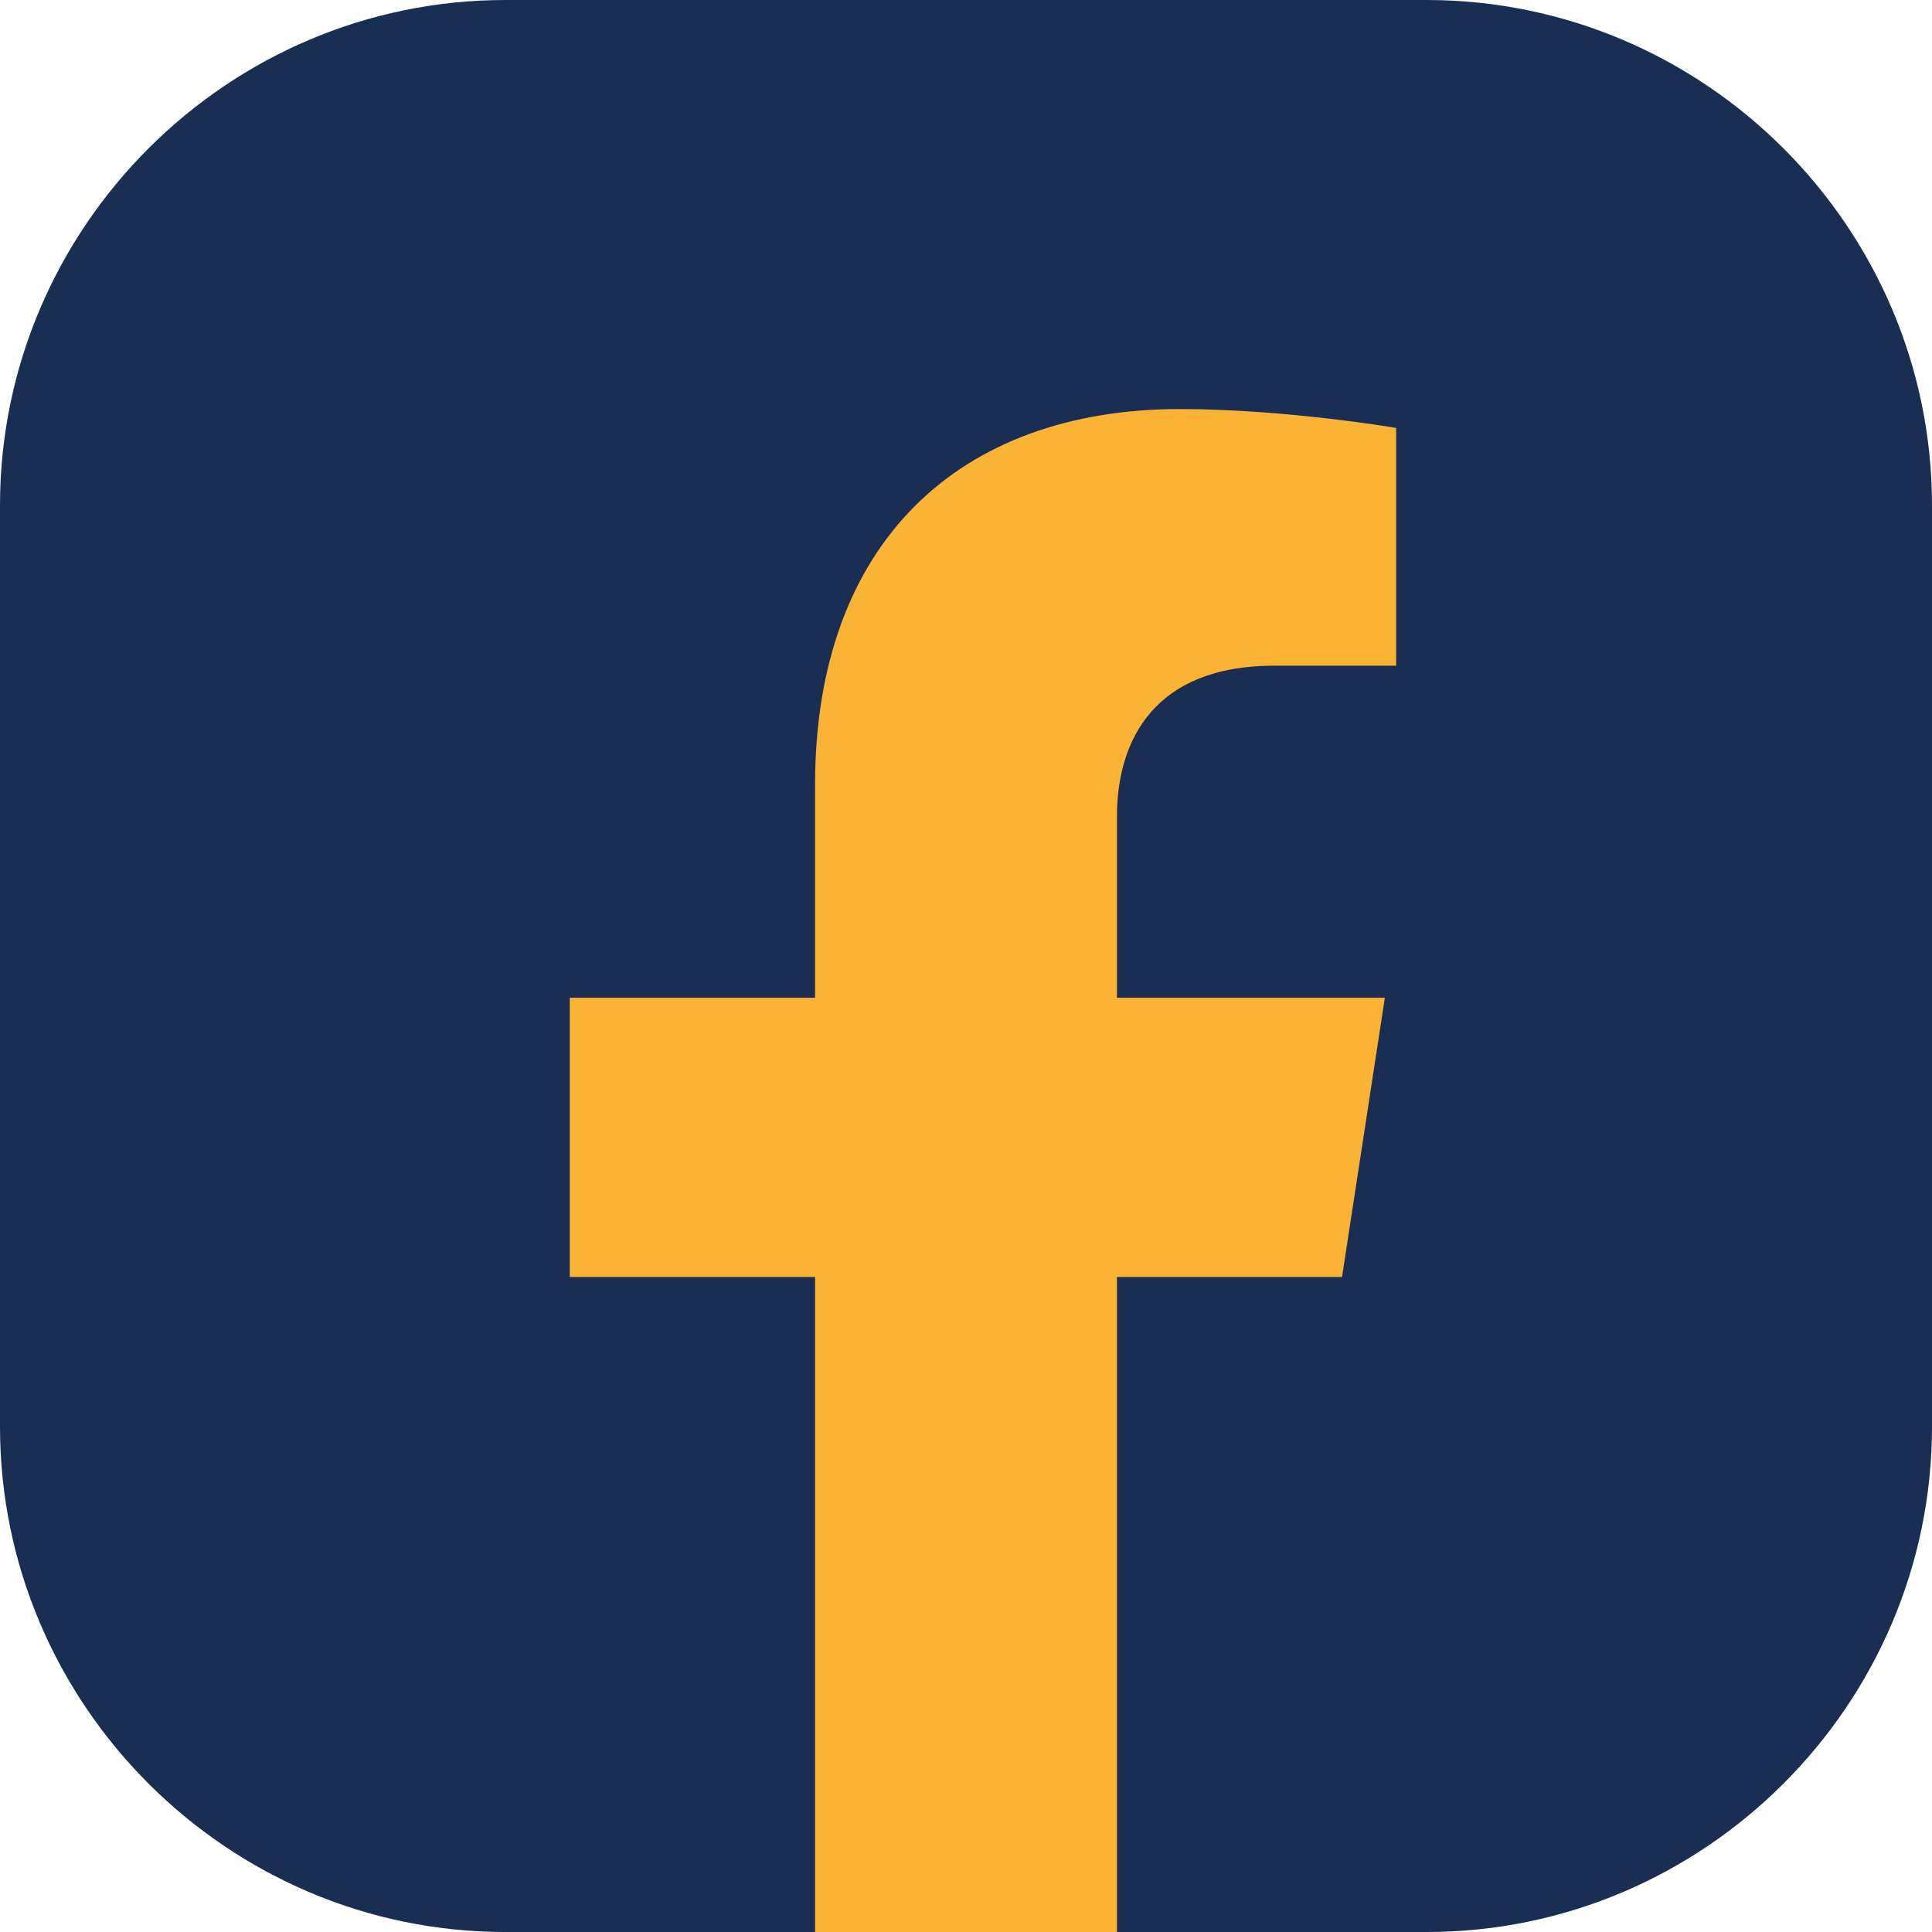
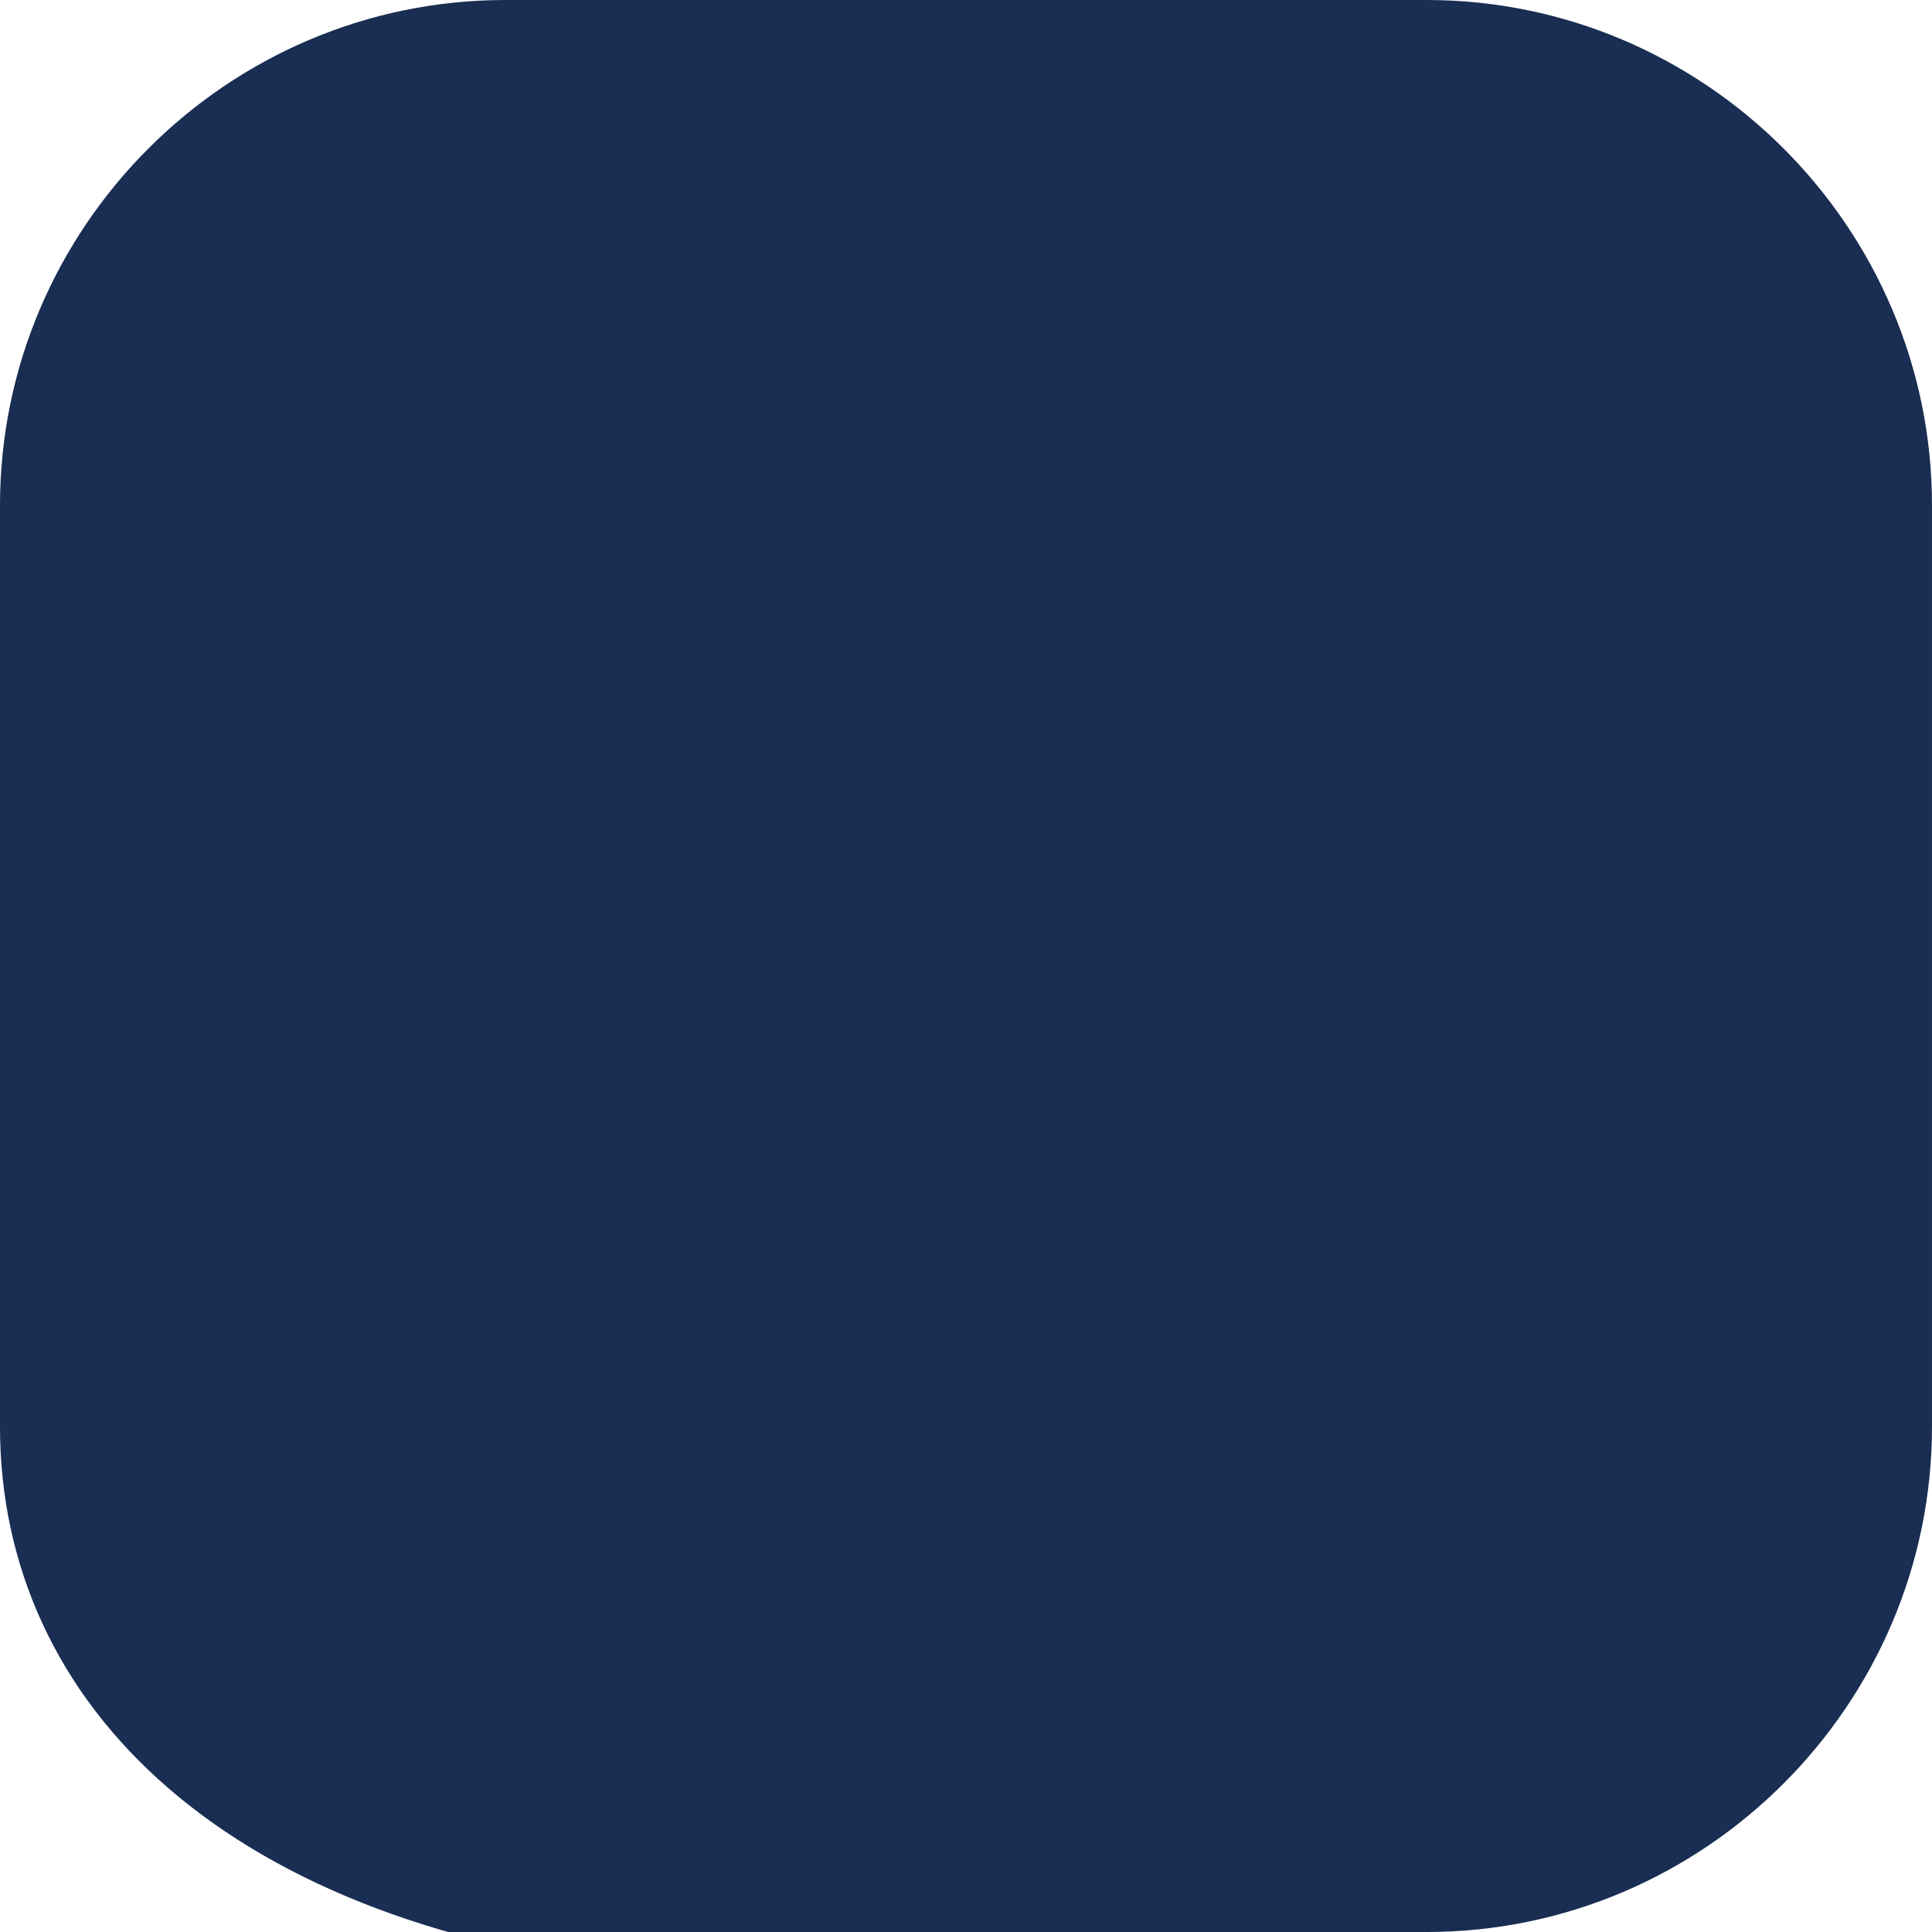
<svg xmlns="http://www.w3.org/2000/svg" version="1.1" id="Capa_1" x="0px" y="0px" viewBox="0 0 100.813 100.813" enable-background="new 0 0 100.813 100.813" xml:space="preserve">
  <g>
-     <path fill="#1A2D52" d="M0,74.442V26.371C0,11.867,11.867,0,26.371,0h48.071c14.504,0,26.371,11.867,26.371,26.371l0,48.072   c0,14.503-11.867,26.37-26.371,26.371h-16.16l-8.462-2.062l-7.29,2.062l-16.16,0C11.867,100.813,0,88.946,0,74.442z" />
+     <path fill="#1A2D52" d="M0,74.442V26.371C0,11.867,11.867,0,26.371,0h48.071c14.504,0,26.371,11.867,26.371,26.371l0,48.072   c0,14.503-11.867,26.37-26.371,26.371h-16.16l-7.29,2.062l-16.16,0C11.867,100.813,0,88.946,0,74.442z" />
    <g>
-       <path fill="#FBB336" d="M70.028,66.633l2.235-14.571h-13.98v-9.455c0-3.986,1.953-7.872,8.214-7.872h6.356V22.33    c0,0-5.769-0.985-11.284-0.985c-11.514,0-19.039,6.978-19.039,19.612v11.105H29.732v14.571h12.799v34.18h15.752v-34.18H70.028z" />
-     </g>
+       </g>
  </g>
</svg>